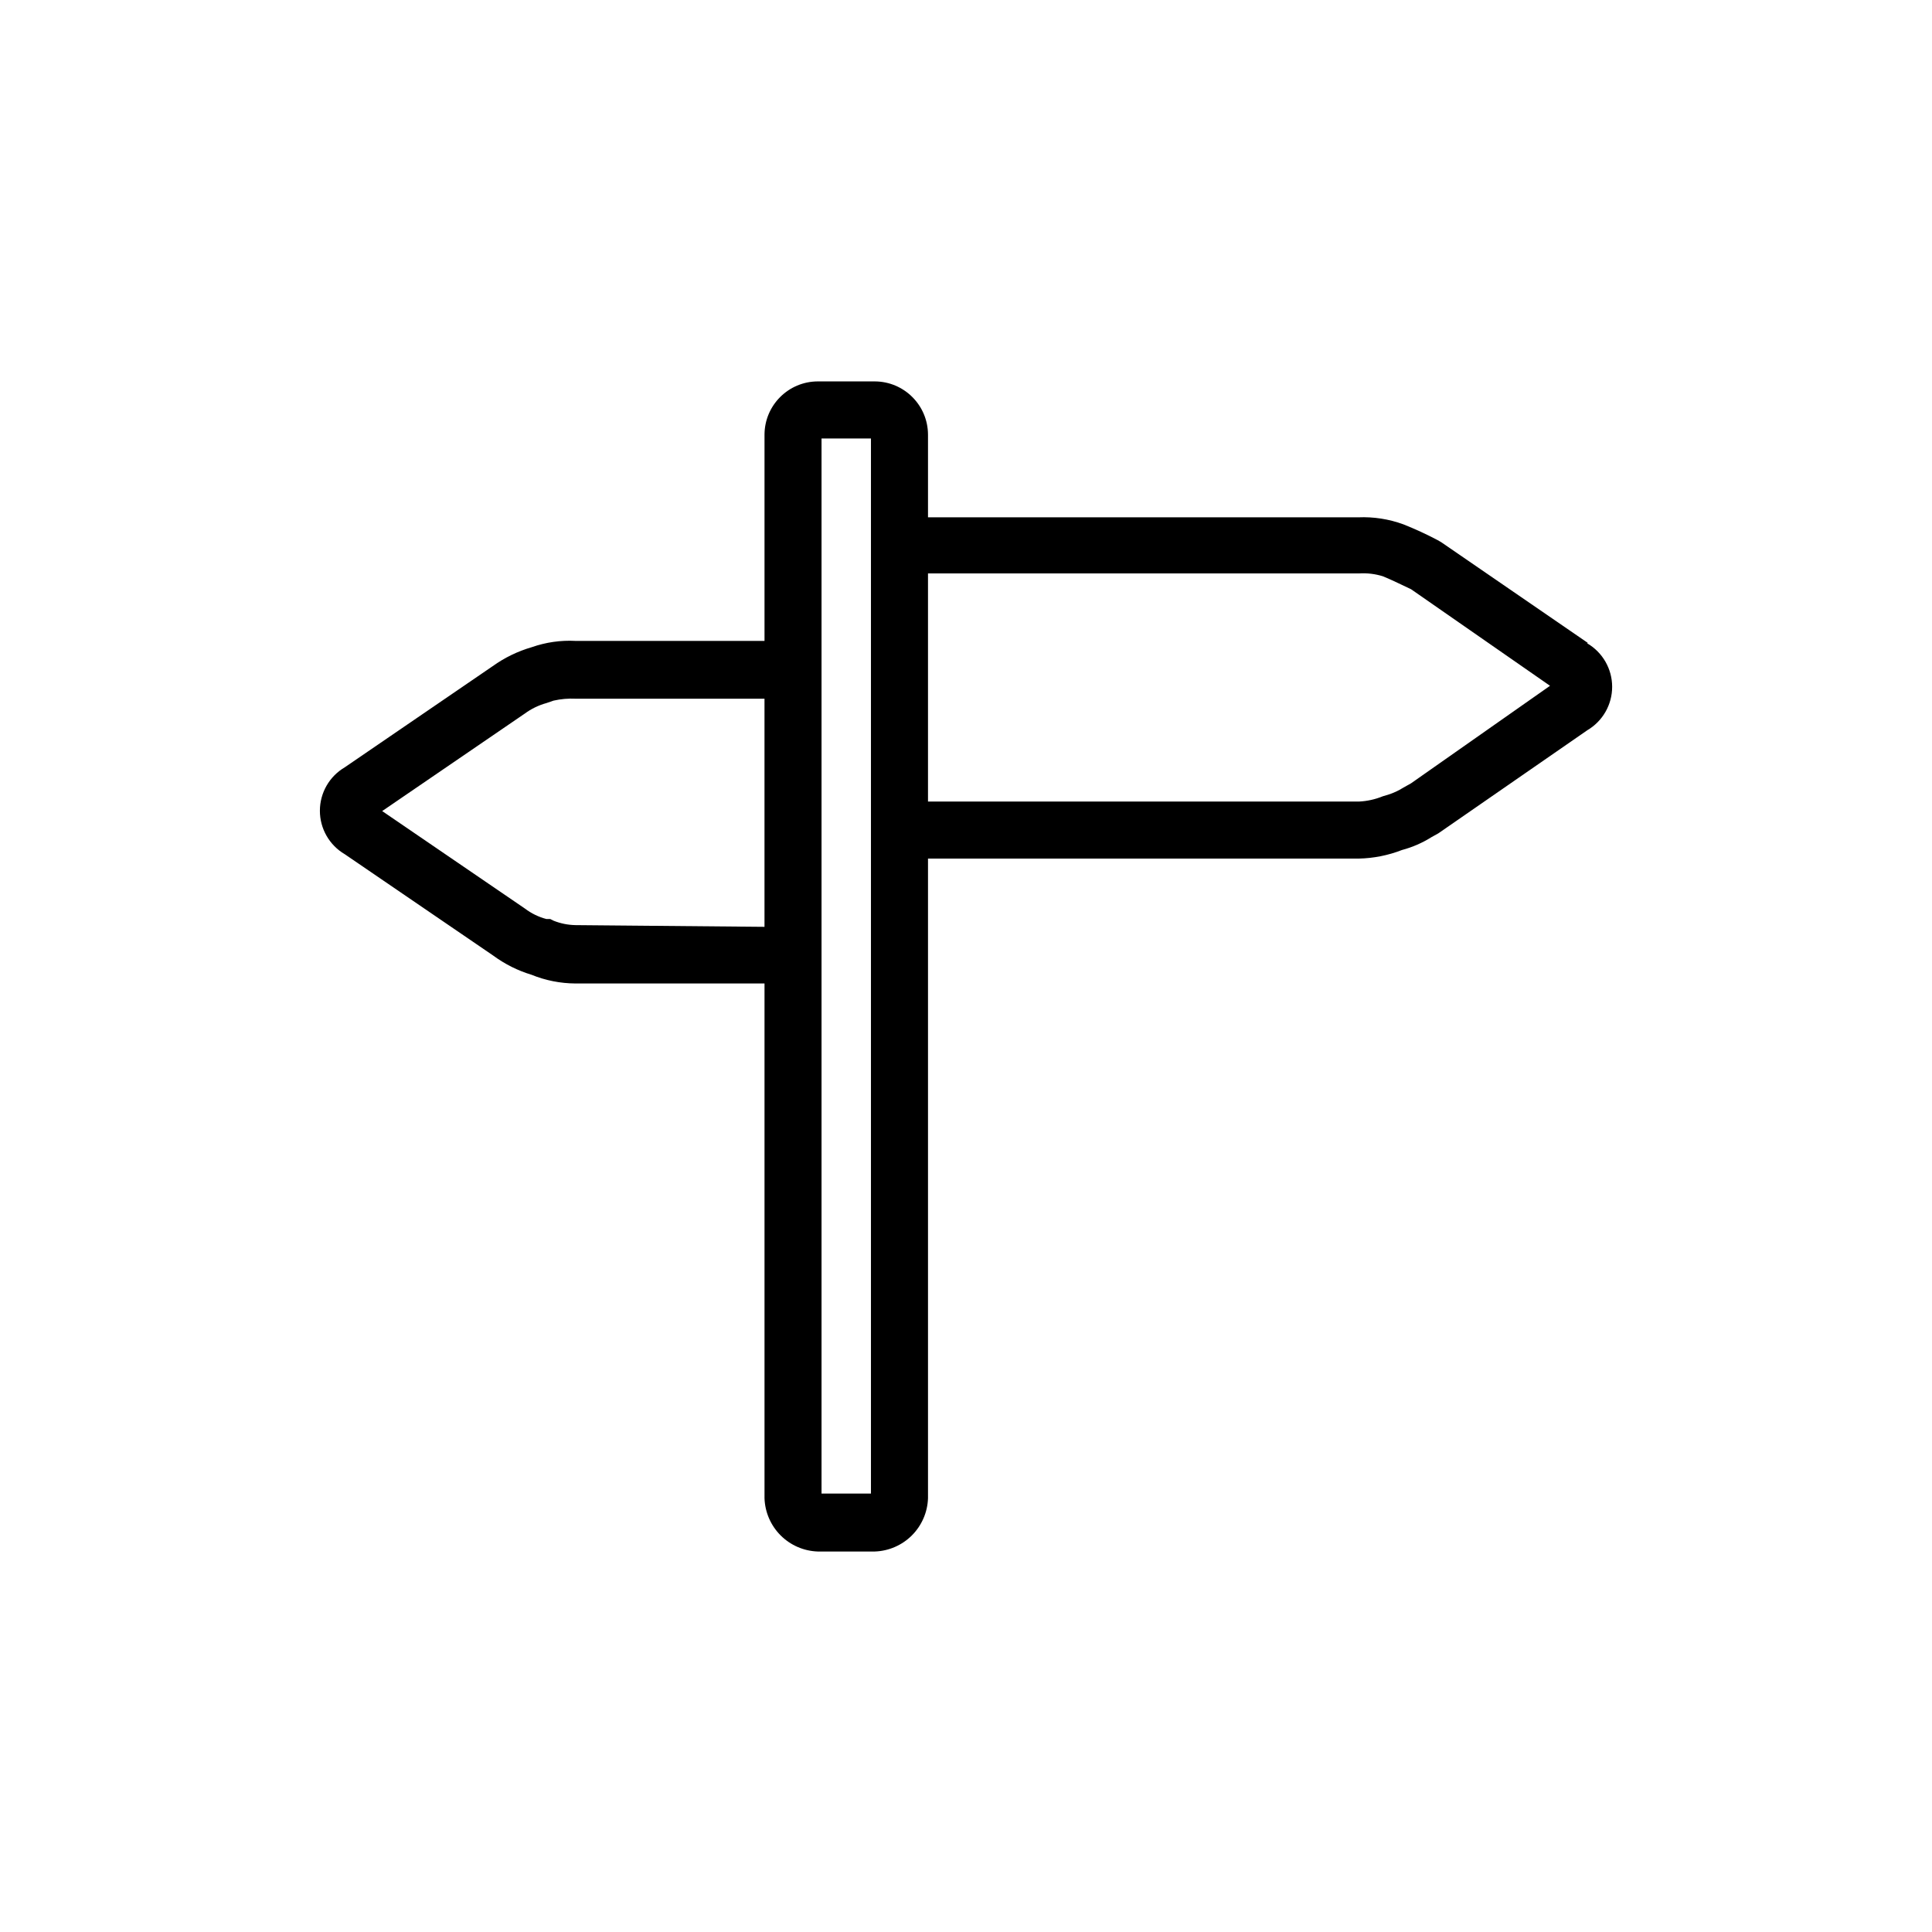
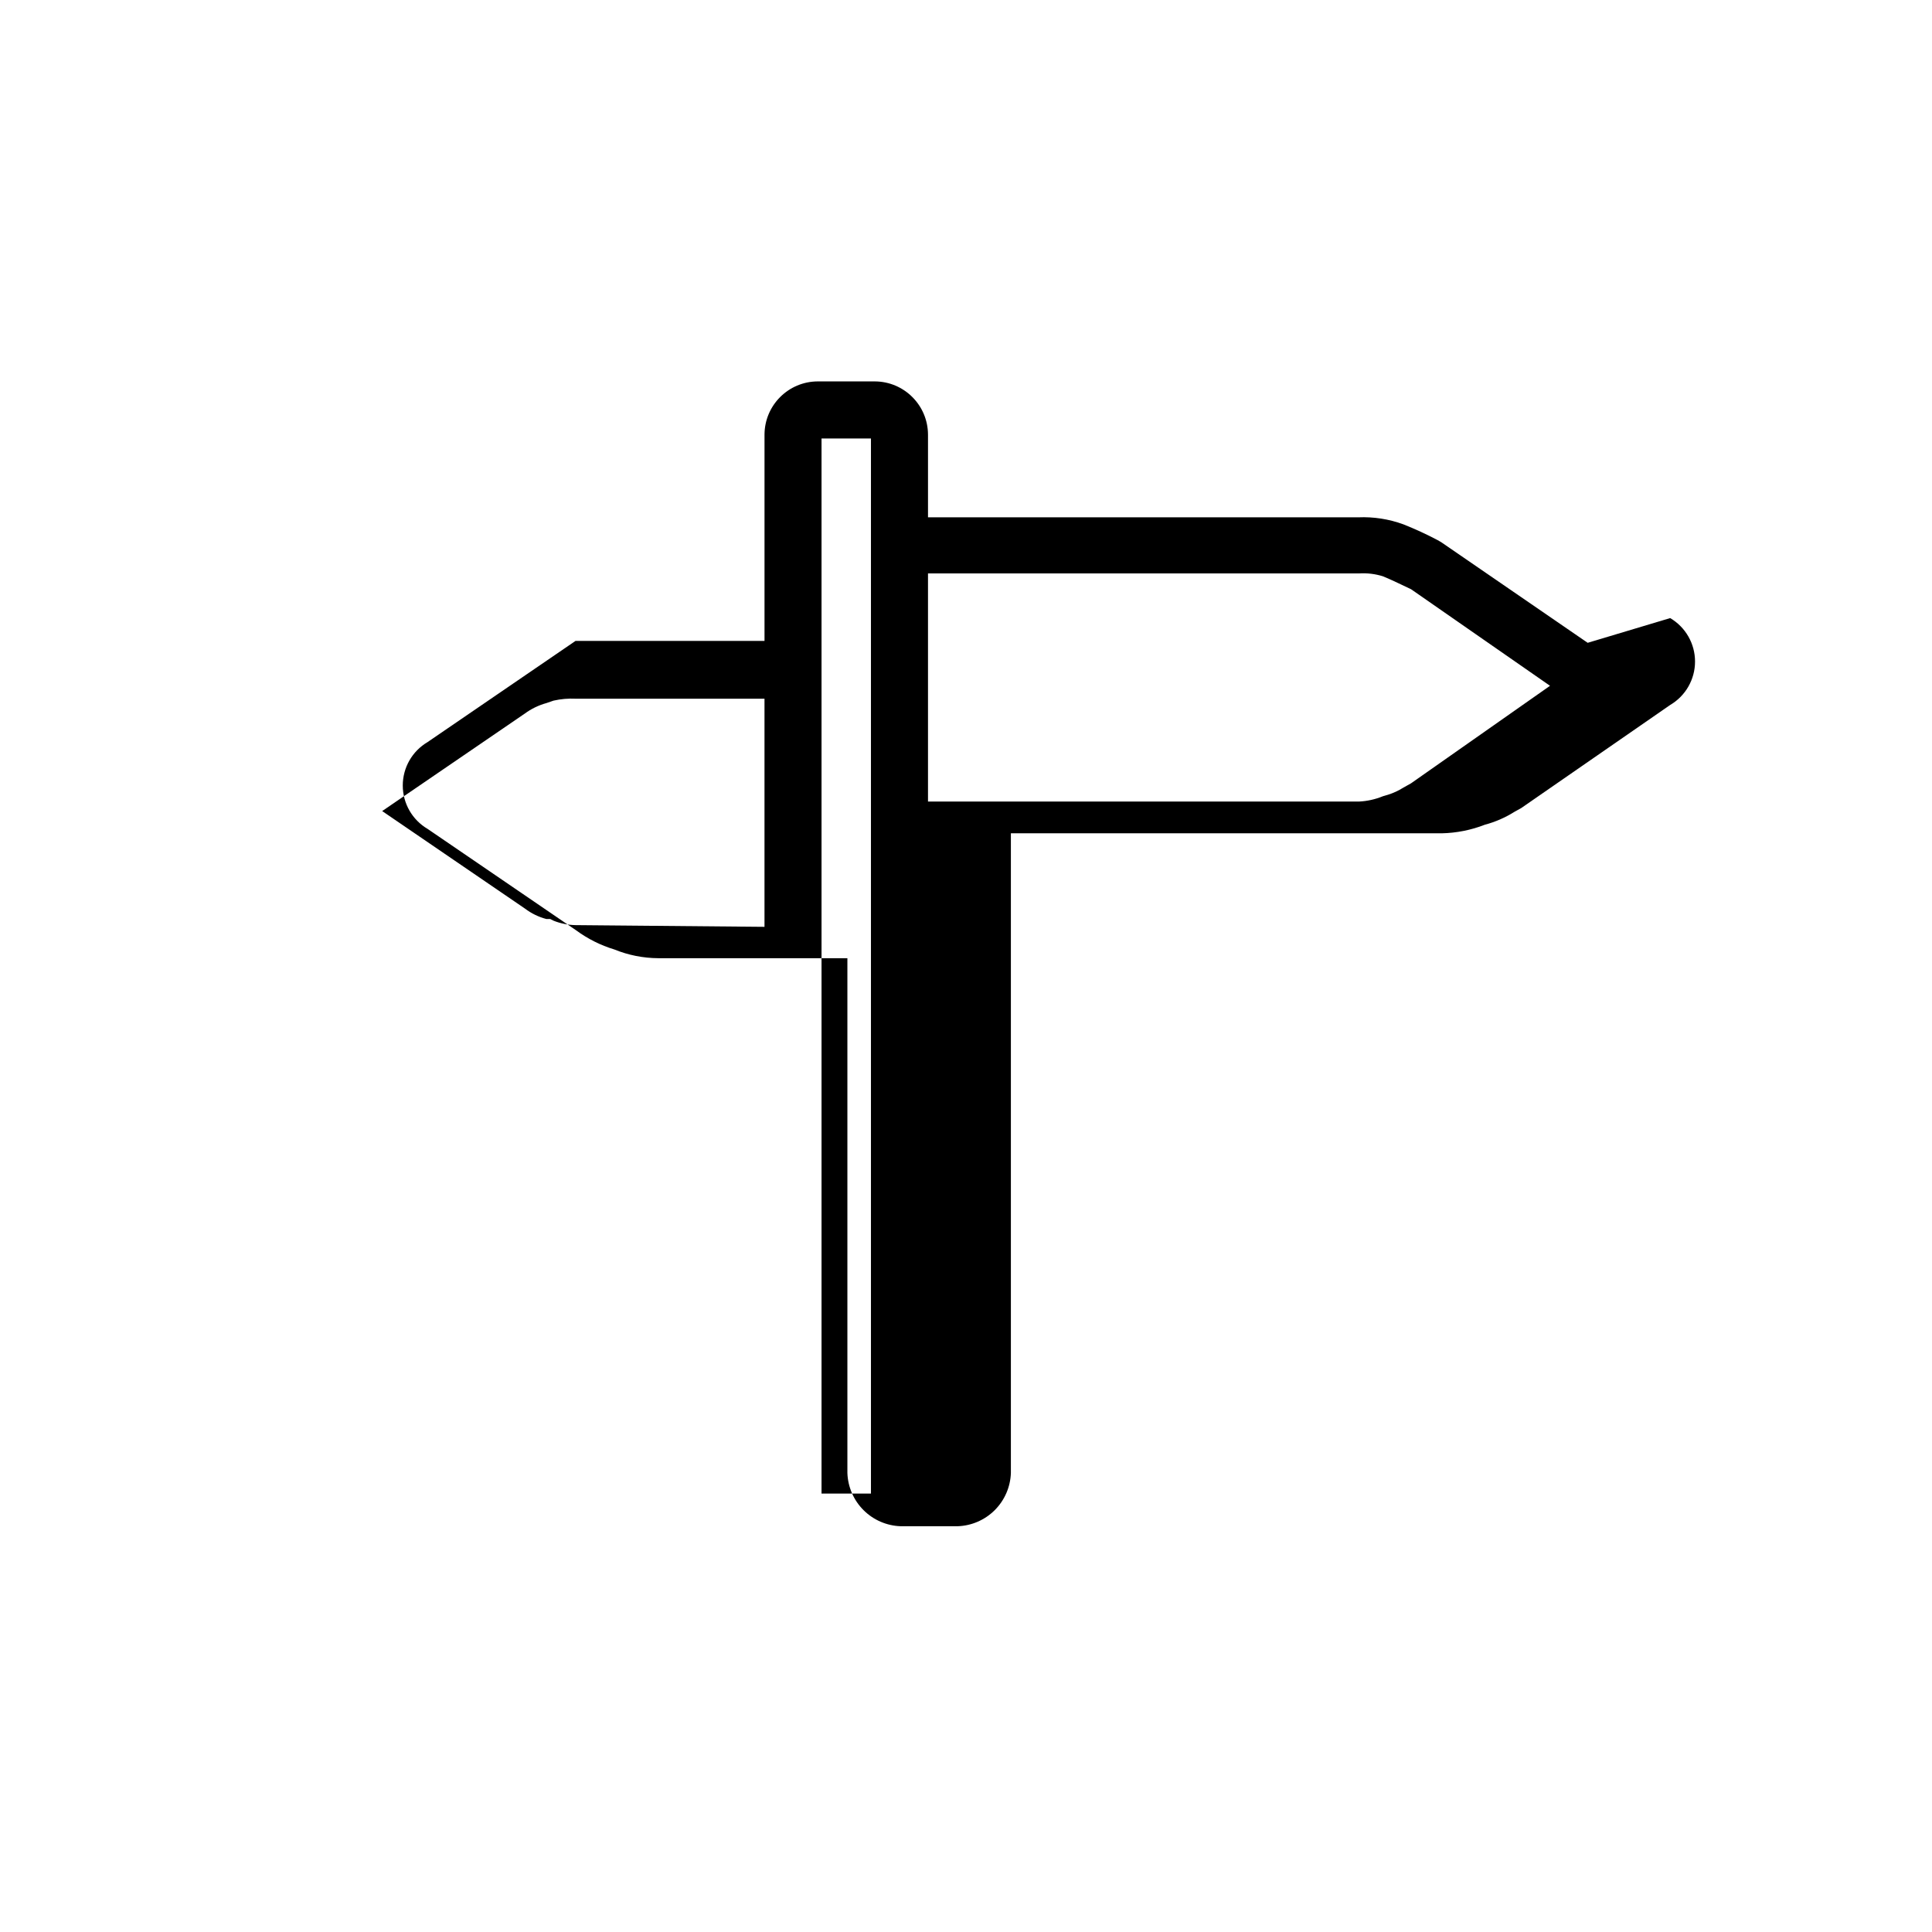
<svg xmlns="http://www.w3.org/2000/svg" fill="#000000" width="800px" height="800px" version="1.1" viewBox="144 144 512 512">
-   <path d="m564.75 314.35-38.797-26.652-0.957-0.555c-2.945-1.555-5.973-2.949-9.066-4.18-3.836-1.406-7.91-2.043-11.992-1.867h-114.01v-21.914c-0.027-7.777-6.328-14.078-14.105-14.105h-15.113c-7.781 0.027-14.082 6.328-14.109 14.105v54.664h-50.078c-3.934-0.207-7.871 0.359-11.586 1.66-3.723 1.078-7.231 2.781-10.379 5.039l-39.195 26.801v0.004c-4.086 2.398-6.59 6.777-6.59 11.512s2.504 9.113 6.59 11.512l39.398 26.902h-0.004c3.051 2.238 6.457 3.945 10.078 5.039 3.695 1.508 7.644 2.293 11.637 2.316h50.129v136.43c0.125 3.699 1.652 7.215 4.273 9.836 2.617 2.617 6.133 4.144 9.836 4.269h15.113c3.699-0.125 7.215-1.652 9.836-4.269 2.617-2.621 4.144-6.137 4.269-9.836v-169.53h114.21c3.898-0.086 7.75-0.852 11.387-2.269 2.777-0.738 5.426-1.895 7.859-3.426l1.812-1.008 39.449-27.305c4.082-2.398 6.59-6.777 6.59-11.512s-2.508-9.117-6.59-11.512zm-268.23 74.816c-1.984-0.035-3.949-0.426-5.793-1.16l-0.906-0.453h-1.008c-2.062-0.539-3.996-1.48-5.695-2.769l-37.836-25.844 37.734-25.797h0.004c1.742-1.289 3.703-2.246 5.793-2.824l1.914-0.656v0.004c1.898-0.43 3.848-0.598 5.793-0.504h50.078v60.457zm78.293 150.64h-13.098v-279.61h13.098zm143.13-188.22-2.066 1.16c-1.258 0.789-2.613 1.418-4.031 1.863l-1.359 0.402c-2.019 0.828-4.168 1.305-6.348 1.41h-114.21v-60.457h114.21c2.144-0.137 4.297 0.117 6.348 0.758 2.82 1.16 5.039 2.316 7.457 3.426l36.828 25.594z" />
+   <path d="m564.75 314.35-38.797-26.652-0.957-0.555c-2.945-1.555-5.973-2.949-9.066-4.18-3.836-1.406-7.91-2.043-11.992-1.867h-114.01v-21.914c-0.027-7.777-6.328-14.078-14.105-14.105h-15.113c-7.781 0.027-14.082 6.328-14.109 14.105v54.664h-50.078l-39.195 26.801v0.004c-4.086 2.398-6.59 6.777-6.59 11.512s2.504 9.113 6.59 11.512l39.398 26.902h-0.004c3.051 2.238 6.457 3.945 10.078 5.039 3.695 1.508 7.644 2.293 11.637 2.316h50.129v136.43c0.125 3.699 1.652 7.215 4.273 9.836 2.617 2.617 6.133 4.144 9.836 4.269h15.113c3.699-0.125 7.215-1.652 9.836-4.269 2.617-2.621 4.144-6.137 4.269-9.836v-169.53h114.21c3.898-0.086 7.75-0.852 11.387-2.269 2.777-0.738 5.426-1.895 7.859-3.426l1.812-1.008 39.449-27.305c4.082-2.398 6.59-6.777 6.59-11.512s-2.508-9.117-6.59-11.512zm-268.23 74.816c-1.984-0.035-3.949-0.426-5.793-1.16l-0.906-0.453h-1.008c-2.062-0.539-3.996-1.48-5.695-2.769l-37.836-25.844 37.734-25.797h0.004c1.742-1.289 3.703-2.246 5.793-2.824l1.914-0.656v0.004c1.898-0.43 3.848-0.598 5.793-0.504h50.078v60.457zm78.293 150.64h-13.098v-279.61h13.098zm143.13-188.22-2.066 1.16c-1.258 0.789-2.613 1.418-4.031 1.863l-1.359 0.402c-2.019 0.828-4.168 1.305-6.348 1.41h-114.21v-60.457h114.21c2.144-0.137 4.297 0.117 6.348 0.758 2.82 1.16 5.039 2.316 7.457 3.426l36.828 25.594z" />
</svg>